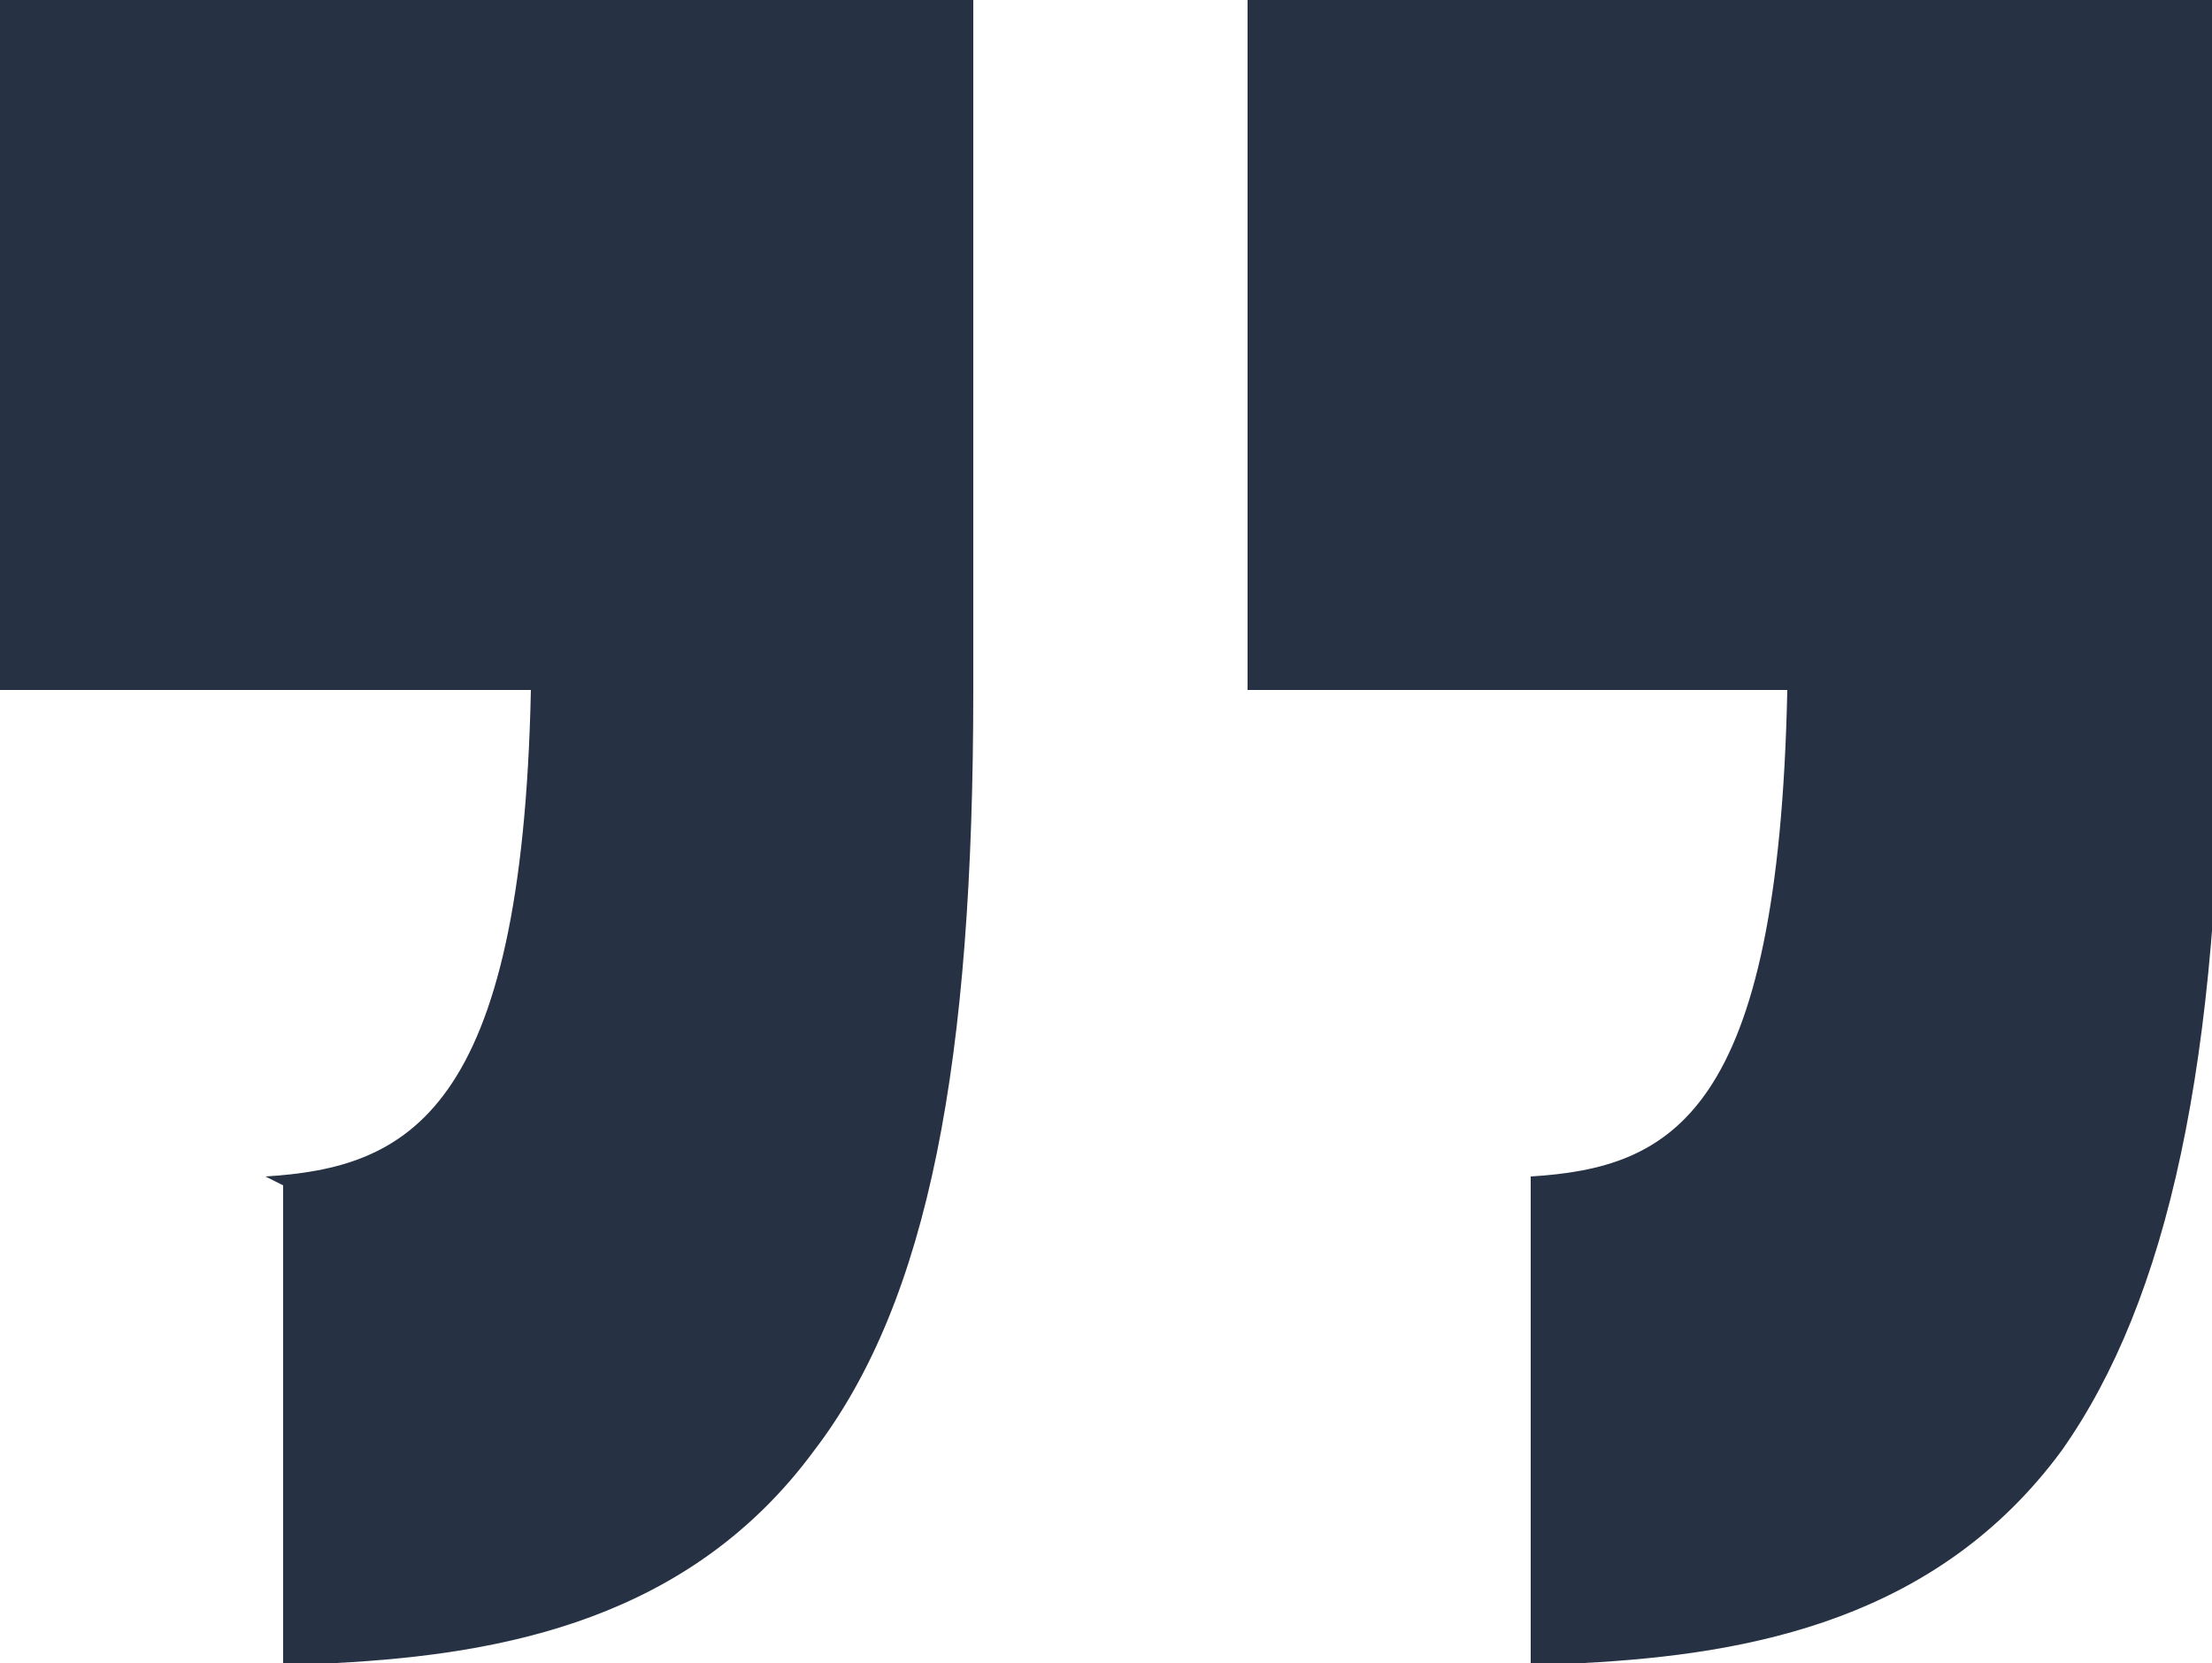
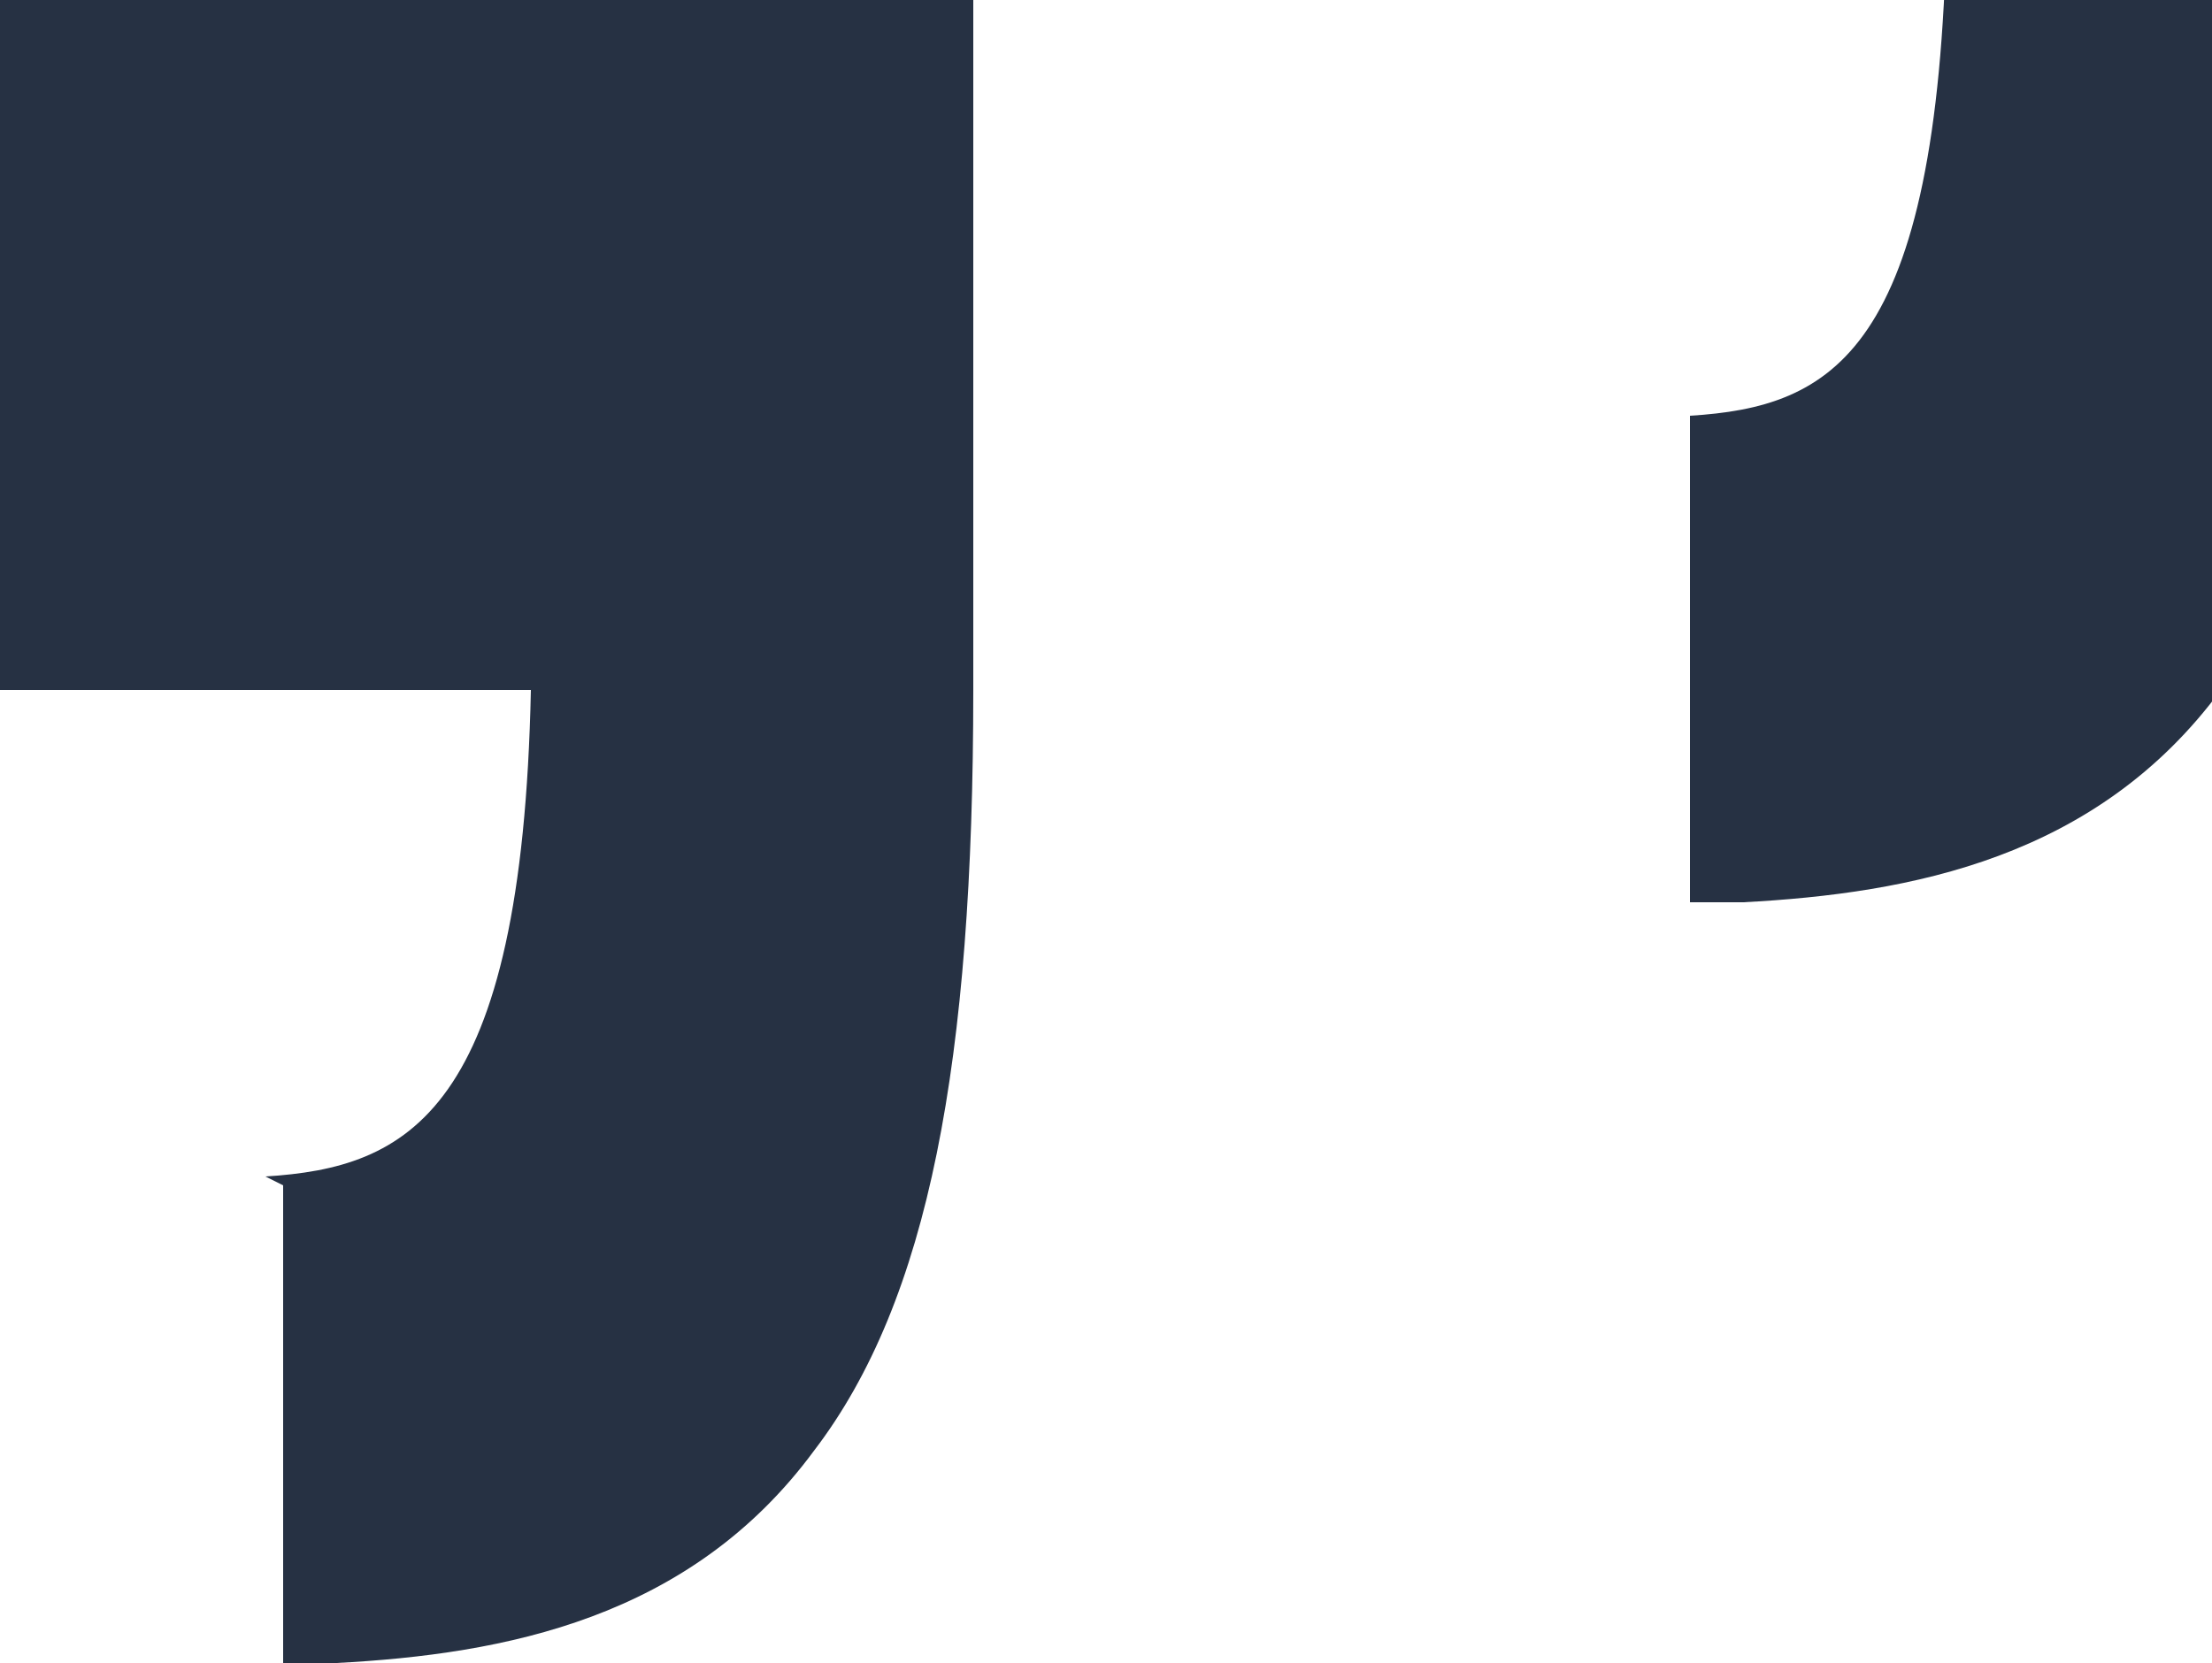
<svg xmlns="http://www.w3.org/2000/svg" version="1.1" id="Layer_1" x="0px" y="0px" viewBox="0 0 25 18.8" style="enable-background:new 0 0 25 18.8;" xml:space="preserve">
  <style type="text/css">
	.st0{fill:#263143;}
</style>
-   <path class="st0" d="M14.1,0h11v7.8c0,4.2-0.6,6.9-1.8,8.6c-1.4,1.9-3.5,2.3-5.4,2.4h-0.6v-5.4v-0.1c1.6-0.1,2.8-0.7,2.9-5.5h-6.1V0  L14.1,0z M0,0h11v7.8c0,4.2-0.5,6.9-1.8,8.6c-1.4,1.9-3.5,2.3-5.4,2.4H3.2v-5.4L3,13.3c1.6-0.1,2.9-0.7,3-5.5H0V0L0,0z" />
+   <path class="st0" d="M14.1,0h11v7.8c-1.4,1.9-3.5,2.3-5.4,2.4h-0.6v-5.4v-0.1c1.6-0.1,2.8-0.7,2.9-5.5h-6.1V0  L14.1,0z M0,0h11v7.8c0,4.2-0.5,6.9-1.8,8.6c-1.4,1.9-3.5,2.3-5.4,2.4H3.2v-5.4L3,13.3c1.6-0.1,2.9-0.7,3-5.5H0V0L0,0z" />
</svg>